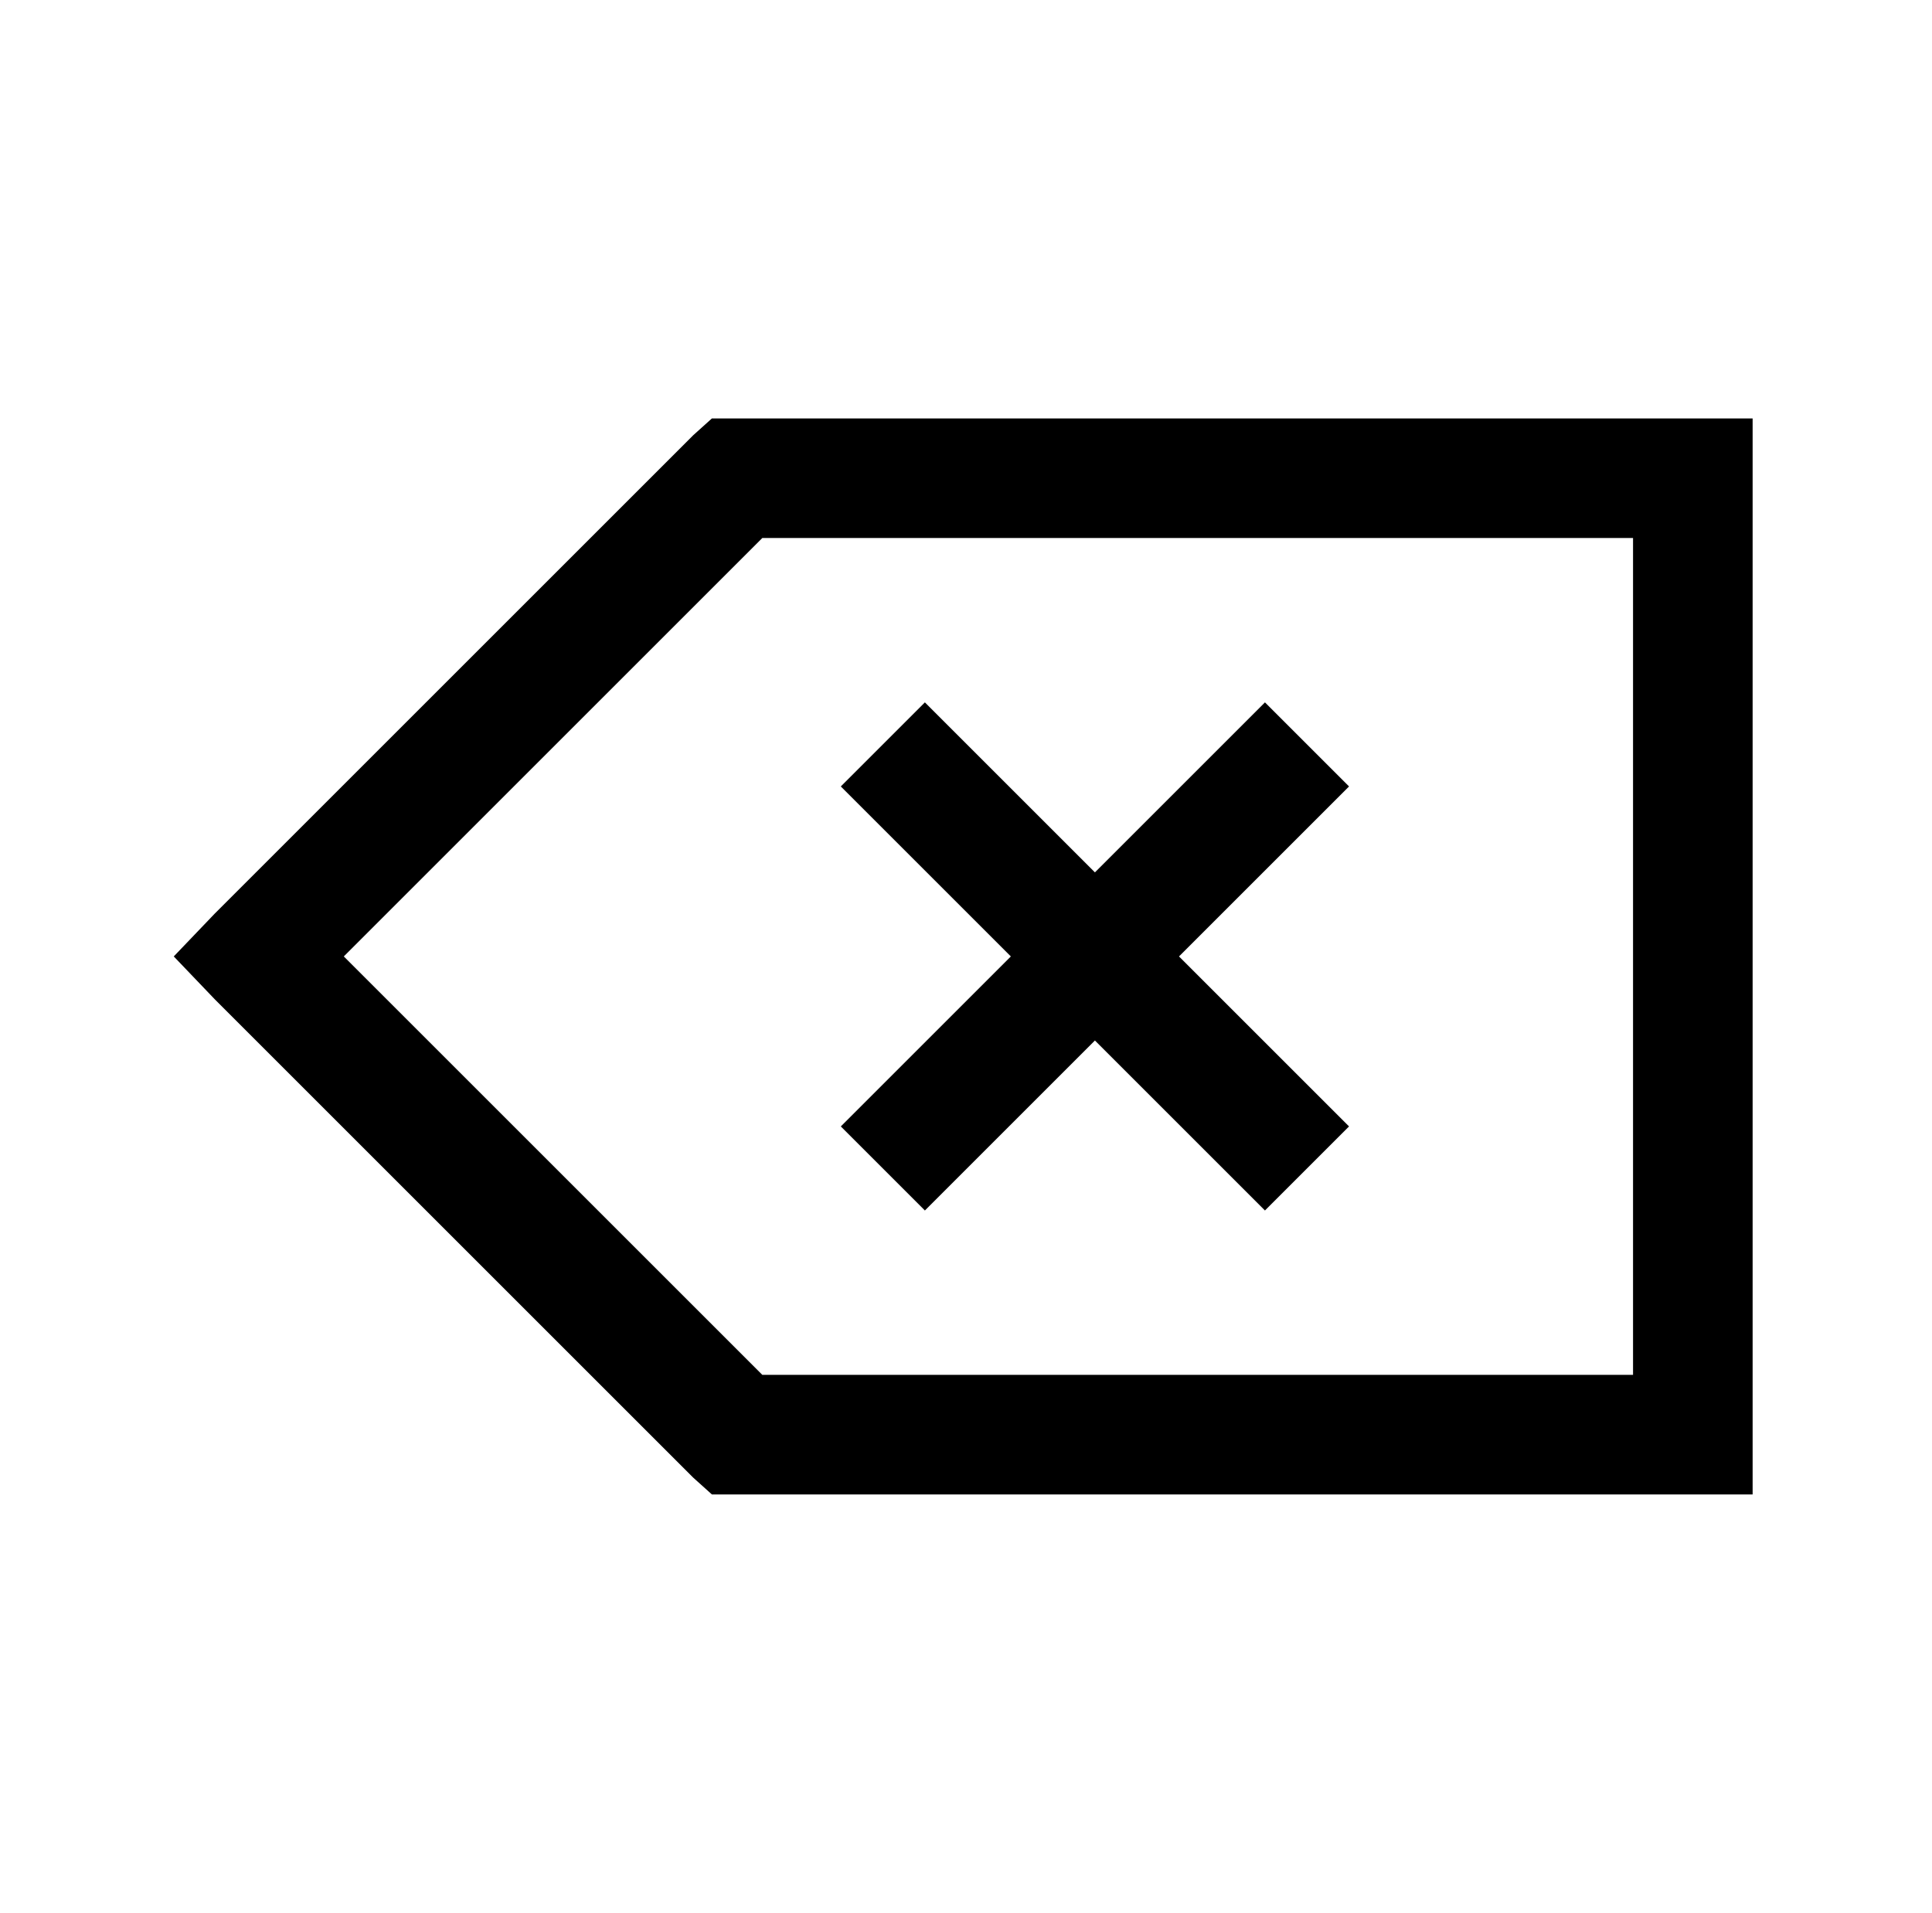
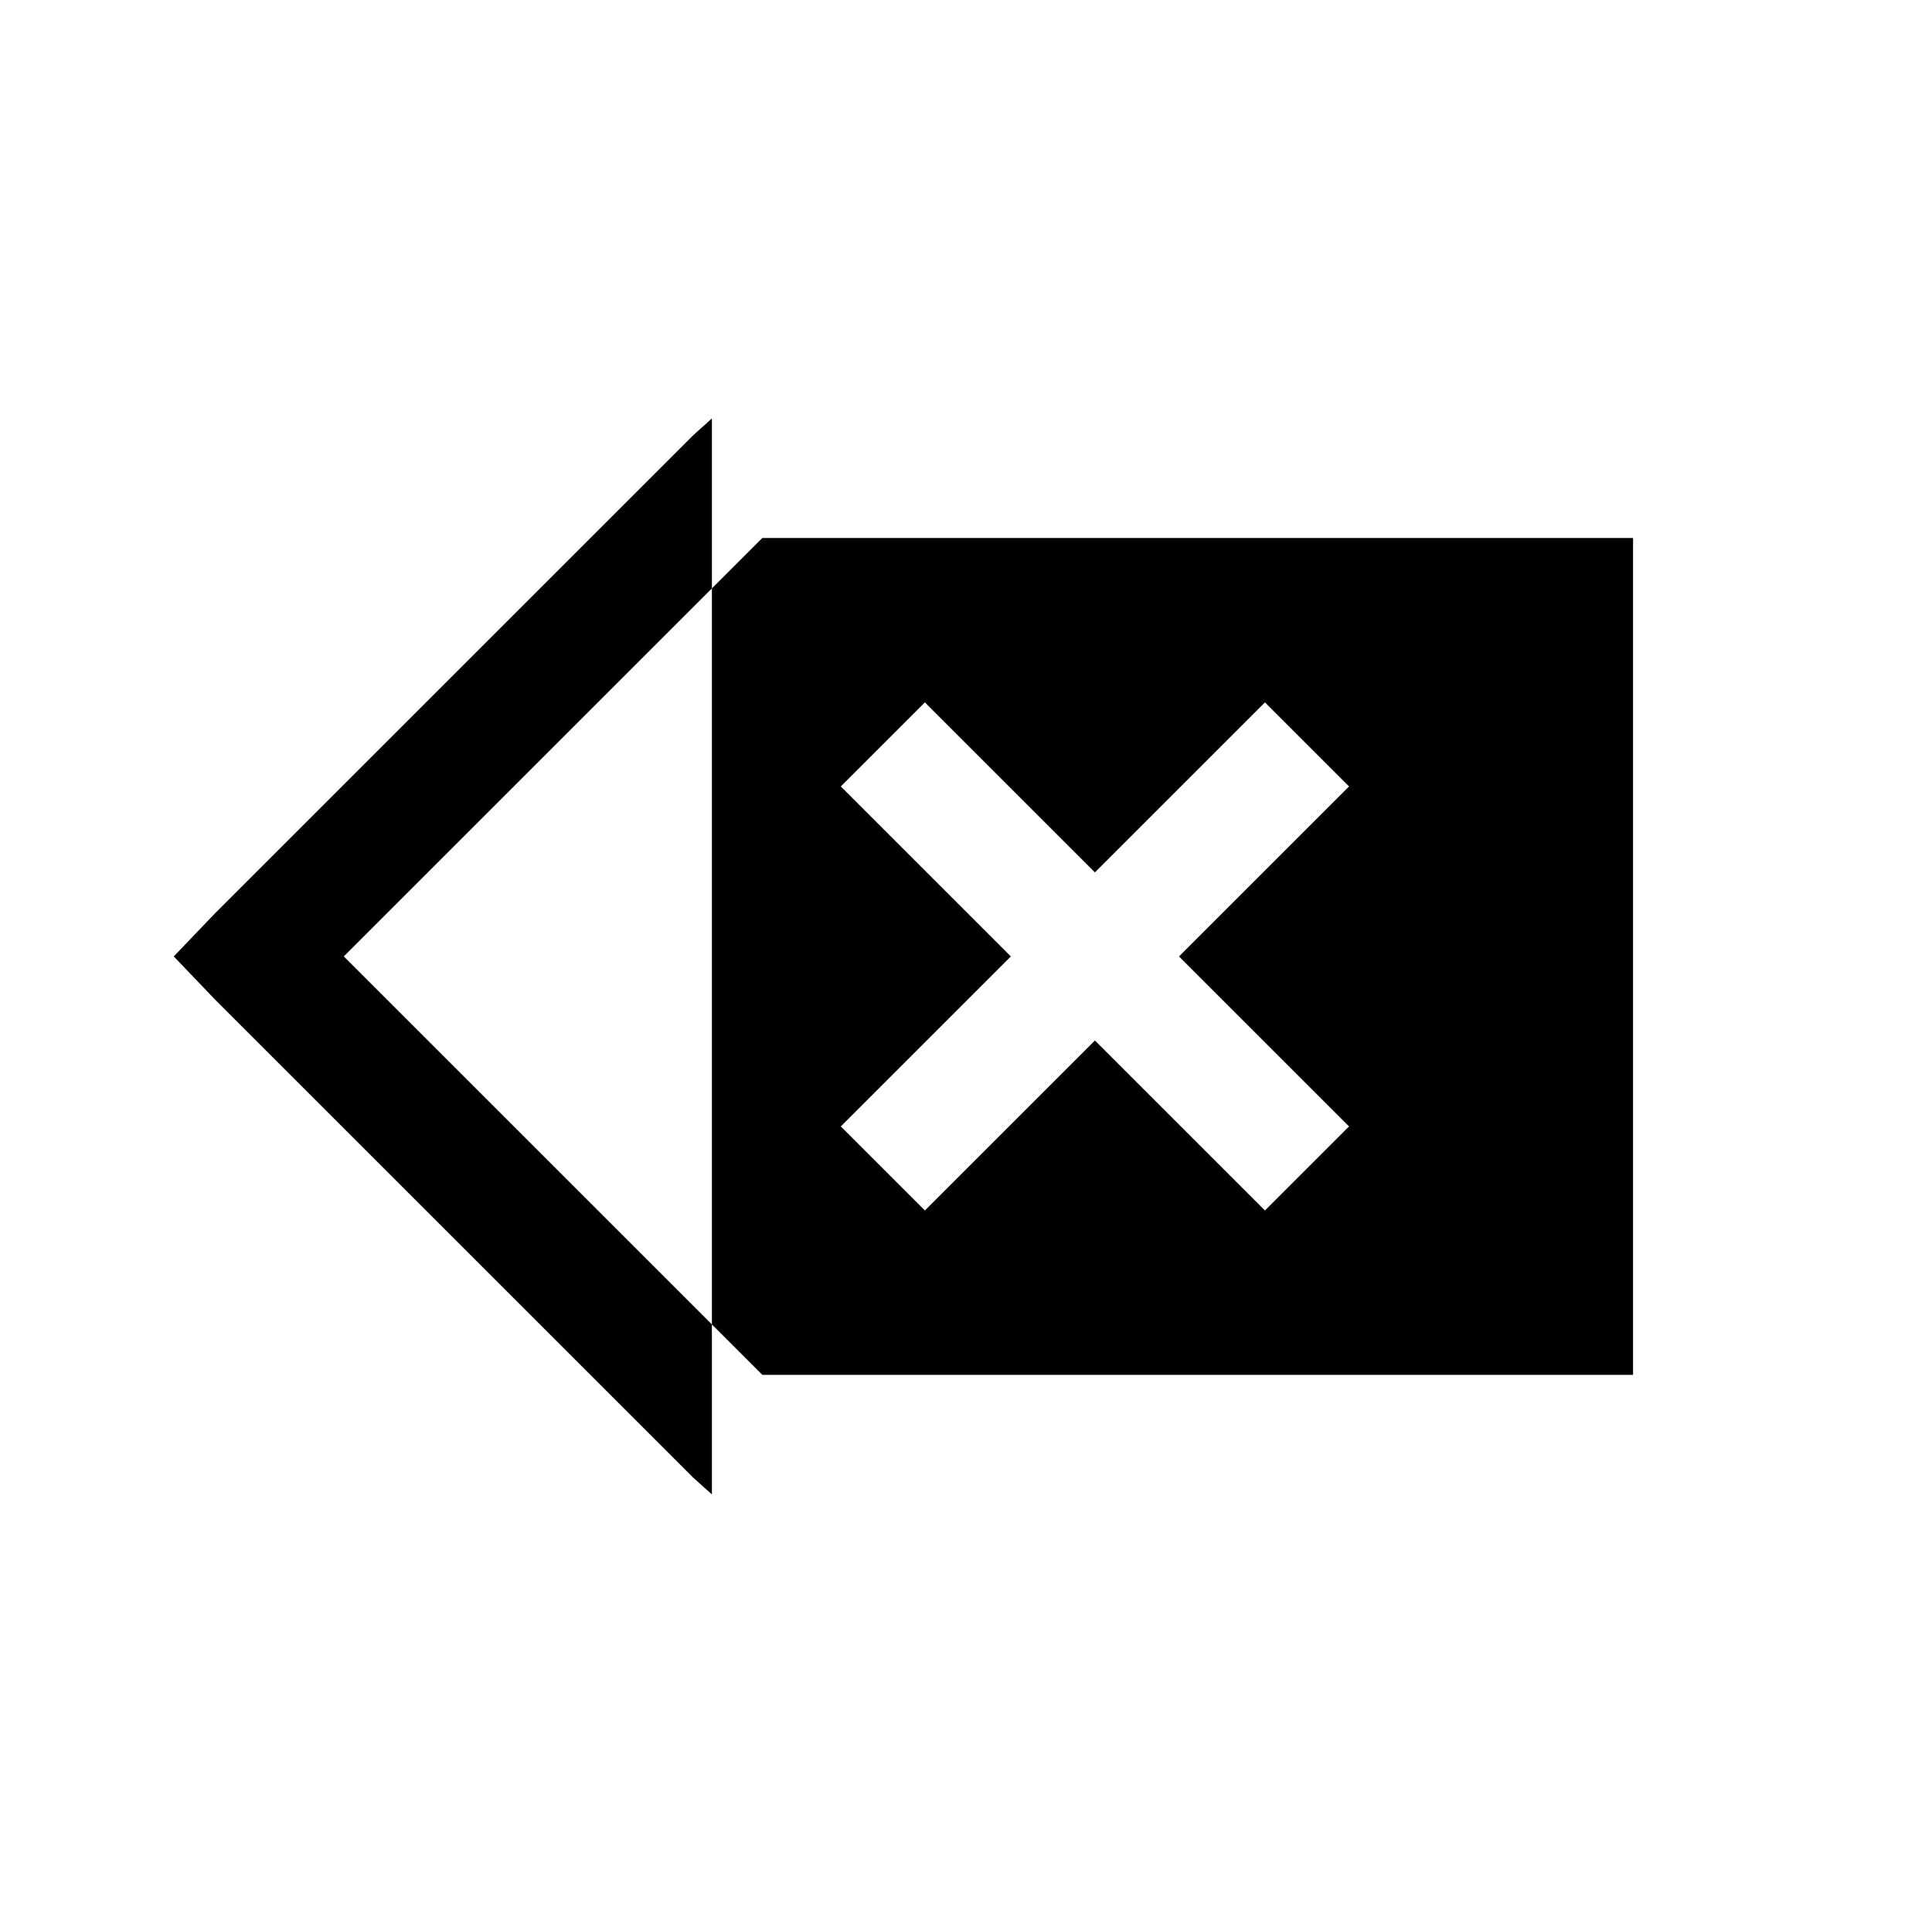
<svg xmlns="http://www.w3.org/2000/svg" version="1.1" viewBox="-10 0 1034 1024">
-   <path fill="currentColor" d="M371 224l-10 9l-256 256l-22 23l22 23l256 256l10 9h557v-576h-557zM398 288h466v448h-466l-224 -224zM485 376l-45 45l91 91l-91 91l45 45l91 -91l91 91l45 -45l-91 -91l91 -91l-45 -45l-91 91z" />
+   <path fill="currentColor" d="M371 224l-10 9l-256 256l-22 23l22 23l256 256l10 9v-576h-557zM398 288h466v448h-466l-224 -224zM485 376l-45 45l91 91l-91 91l45 45l91 -91l91 91l45 -45l-91 -91l91 -91l-45 -45l-91 91z" />
</svg>